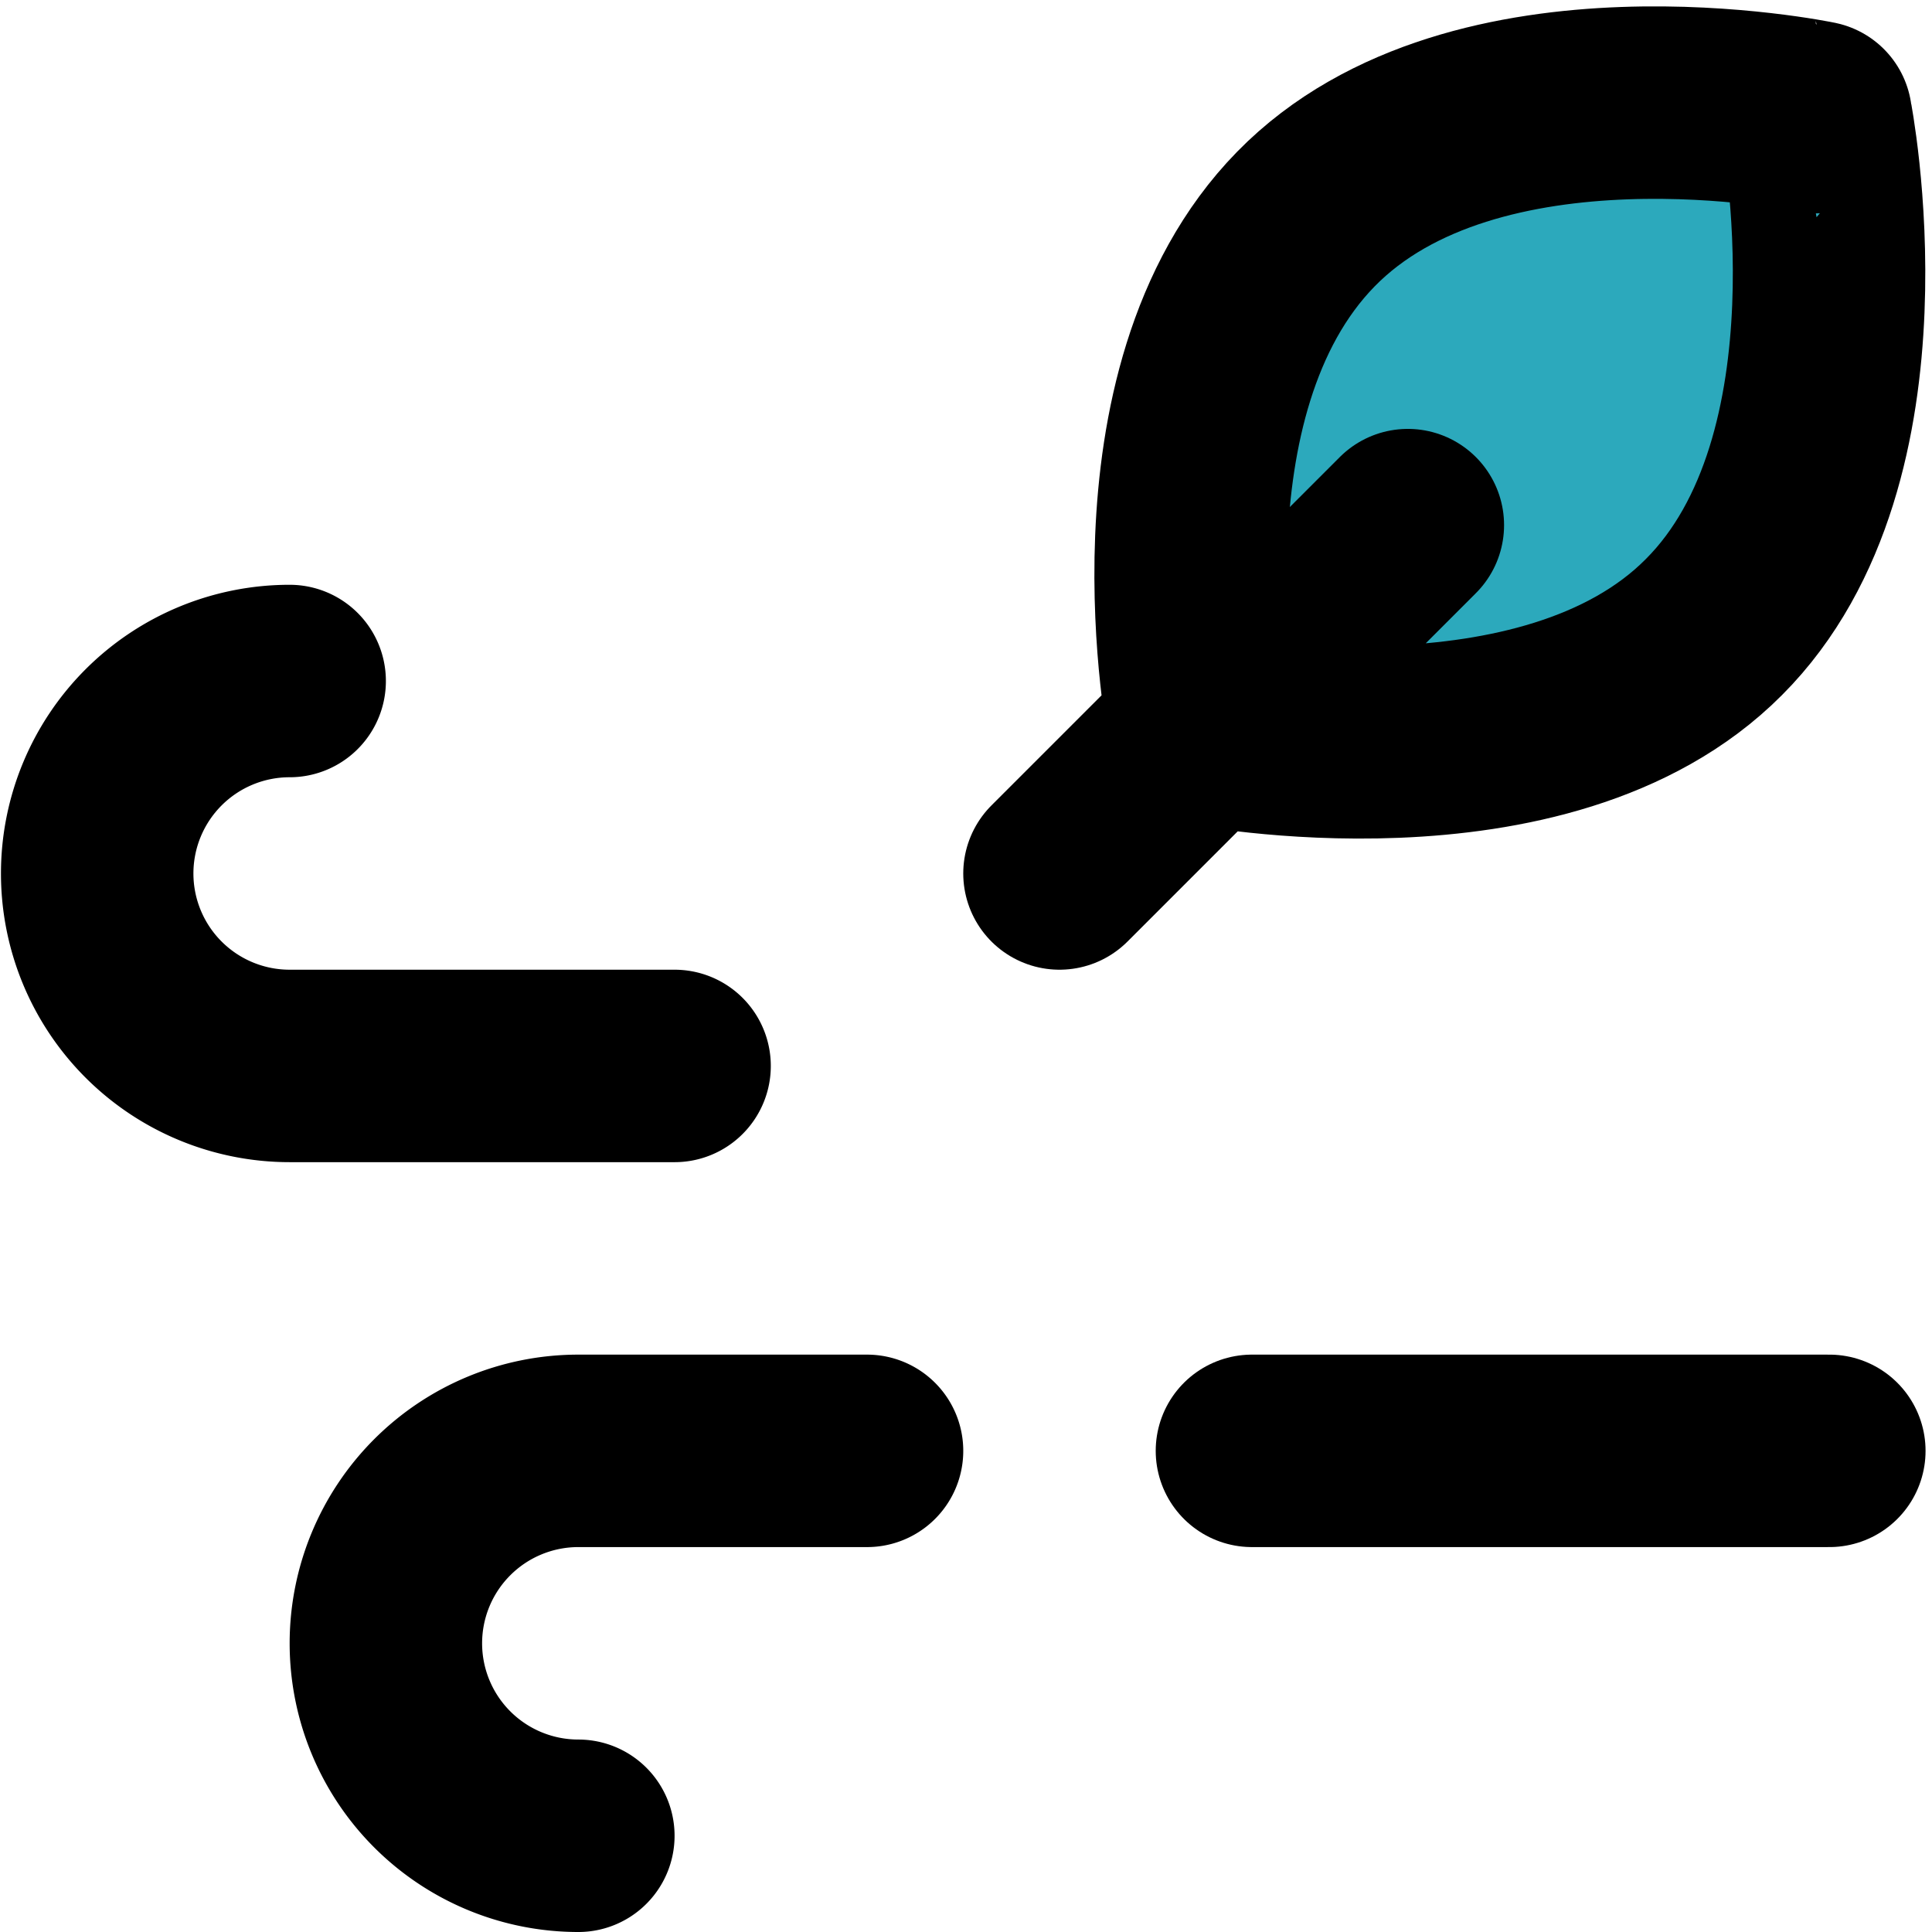
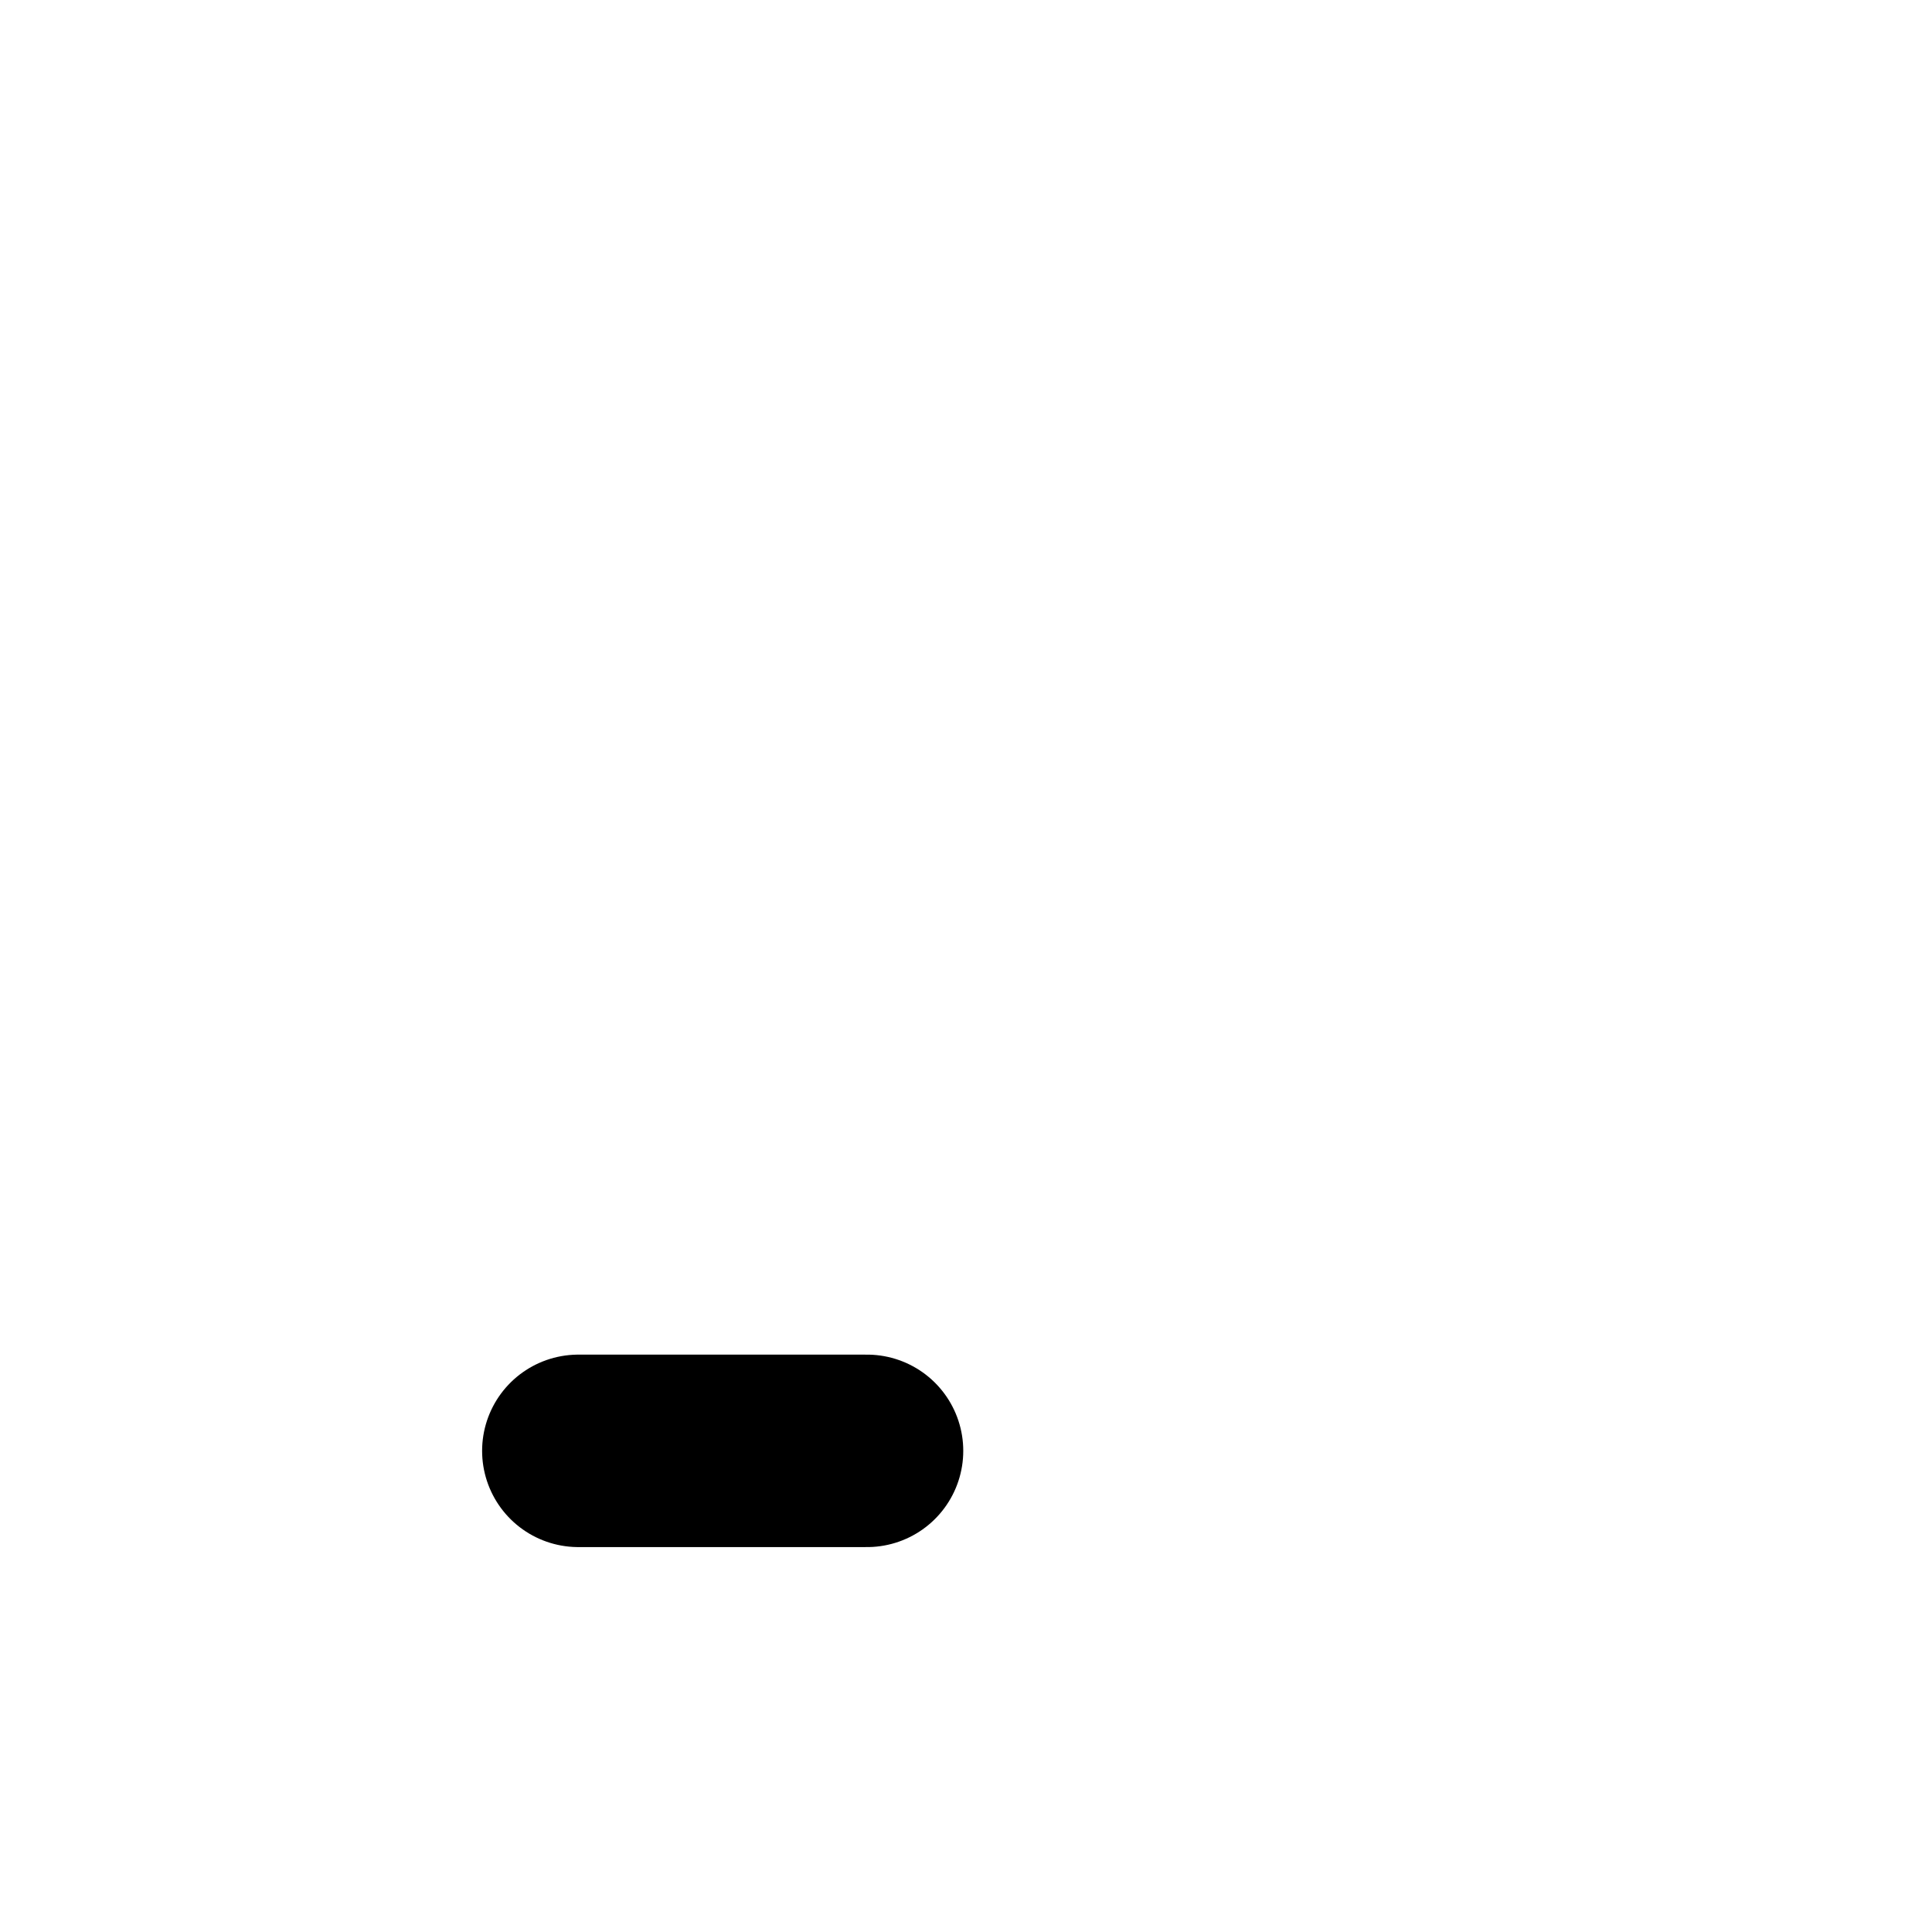
<svg xmlns="http://www.w3.org/2000/svg" width="800px" height="800px" viewBox="-0.01 0 20.077 20.077">
  <g id="windy" transform="translate(-2 -1.923)">
-     <path id="secondary" fill="#2ca9bc" d="M19.8,8.44C18.05,10.2,14.5,9.5,14.5,9.5S13.8,6,15.56,4.2s5.3-1.06,5.3-1.06S21.56,6.68,19.8,8.44Z" />
-     <path id="primary" d="M9,13H5A2,2,0,0,1,5,9" fill="none" stroke="#000000" stroke-linecap="round" stroke-linejoin="round" stroke-width="2" />
-     <path id="primary-2" data-name="primary" d="M11,17H8a2,2,0,0,0,0,4" fill="none" stroke="#000000" stroke-linecap="round" stroke-linejoin="round" stroke-width="2" />
-     <path id="primary-3" data-name="primary" d="M19.8,8.44C18.05,10.2,14.5,9.5,14.5,9.5S13.8,6,15.56,4.2s5.3-1.06,5.3-1.06S21.56,6.68,19.8,8.44ZM15,17h6M16.62,7.38,15,9l-2,2" fill="none" stroke="#000000" stroke-linecap="round" stroke-linejoin="round" stroke-width="2" />
+     <path id="primary-2" data-name="primary" d="M11,17H8" fill="none" stroke="#000000" stroke-linecap="round" stroke-linejoin="round" stroke-width="2" />
  </g>
</svg>